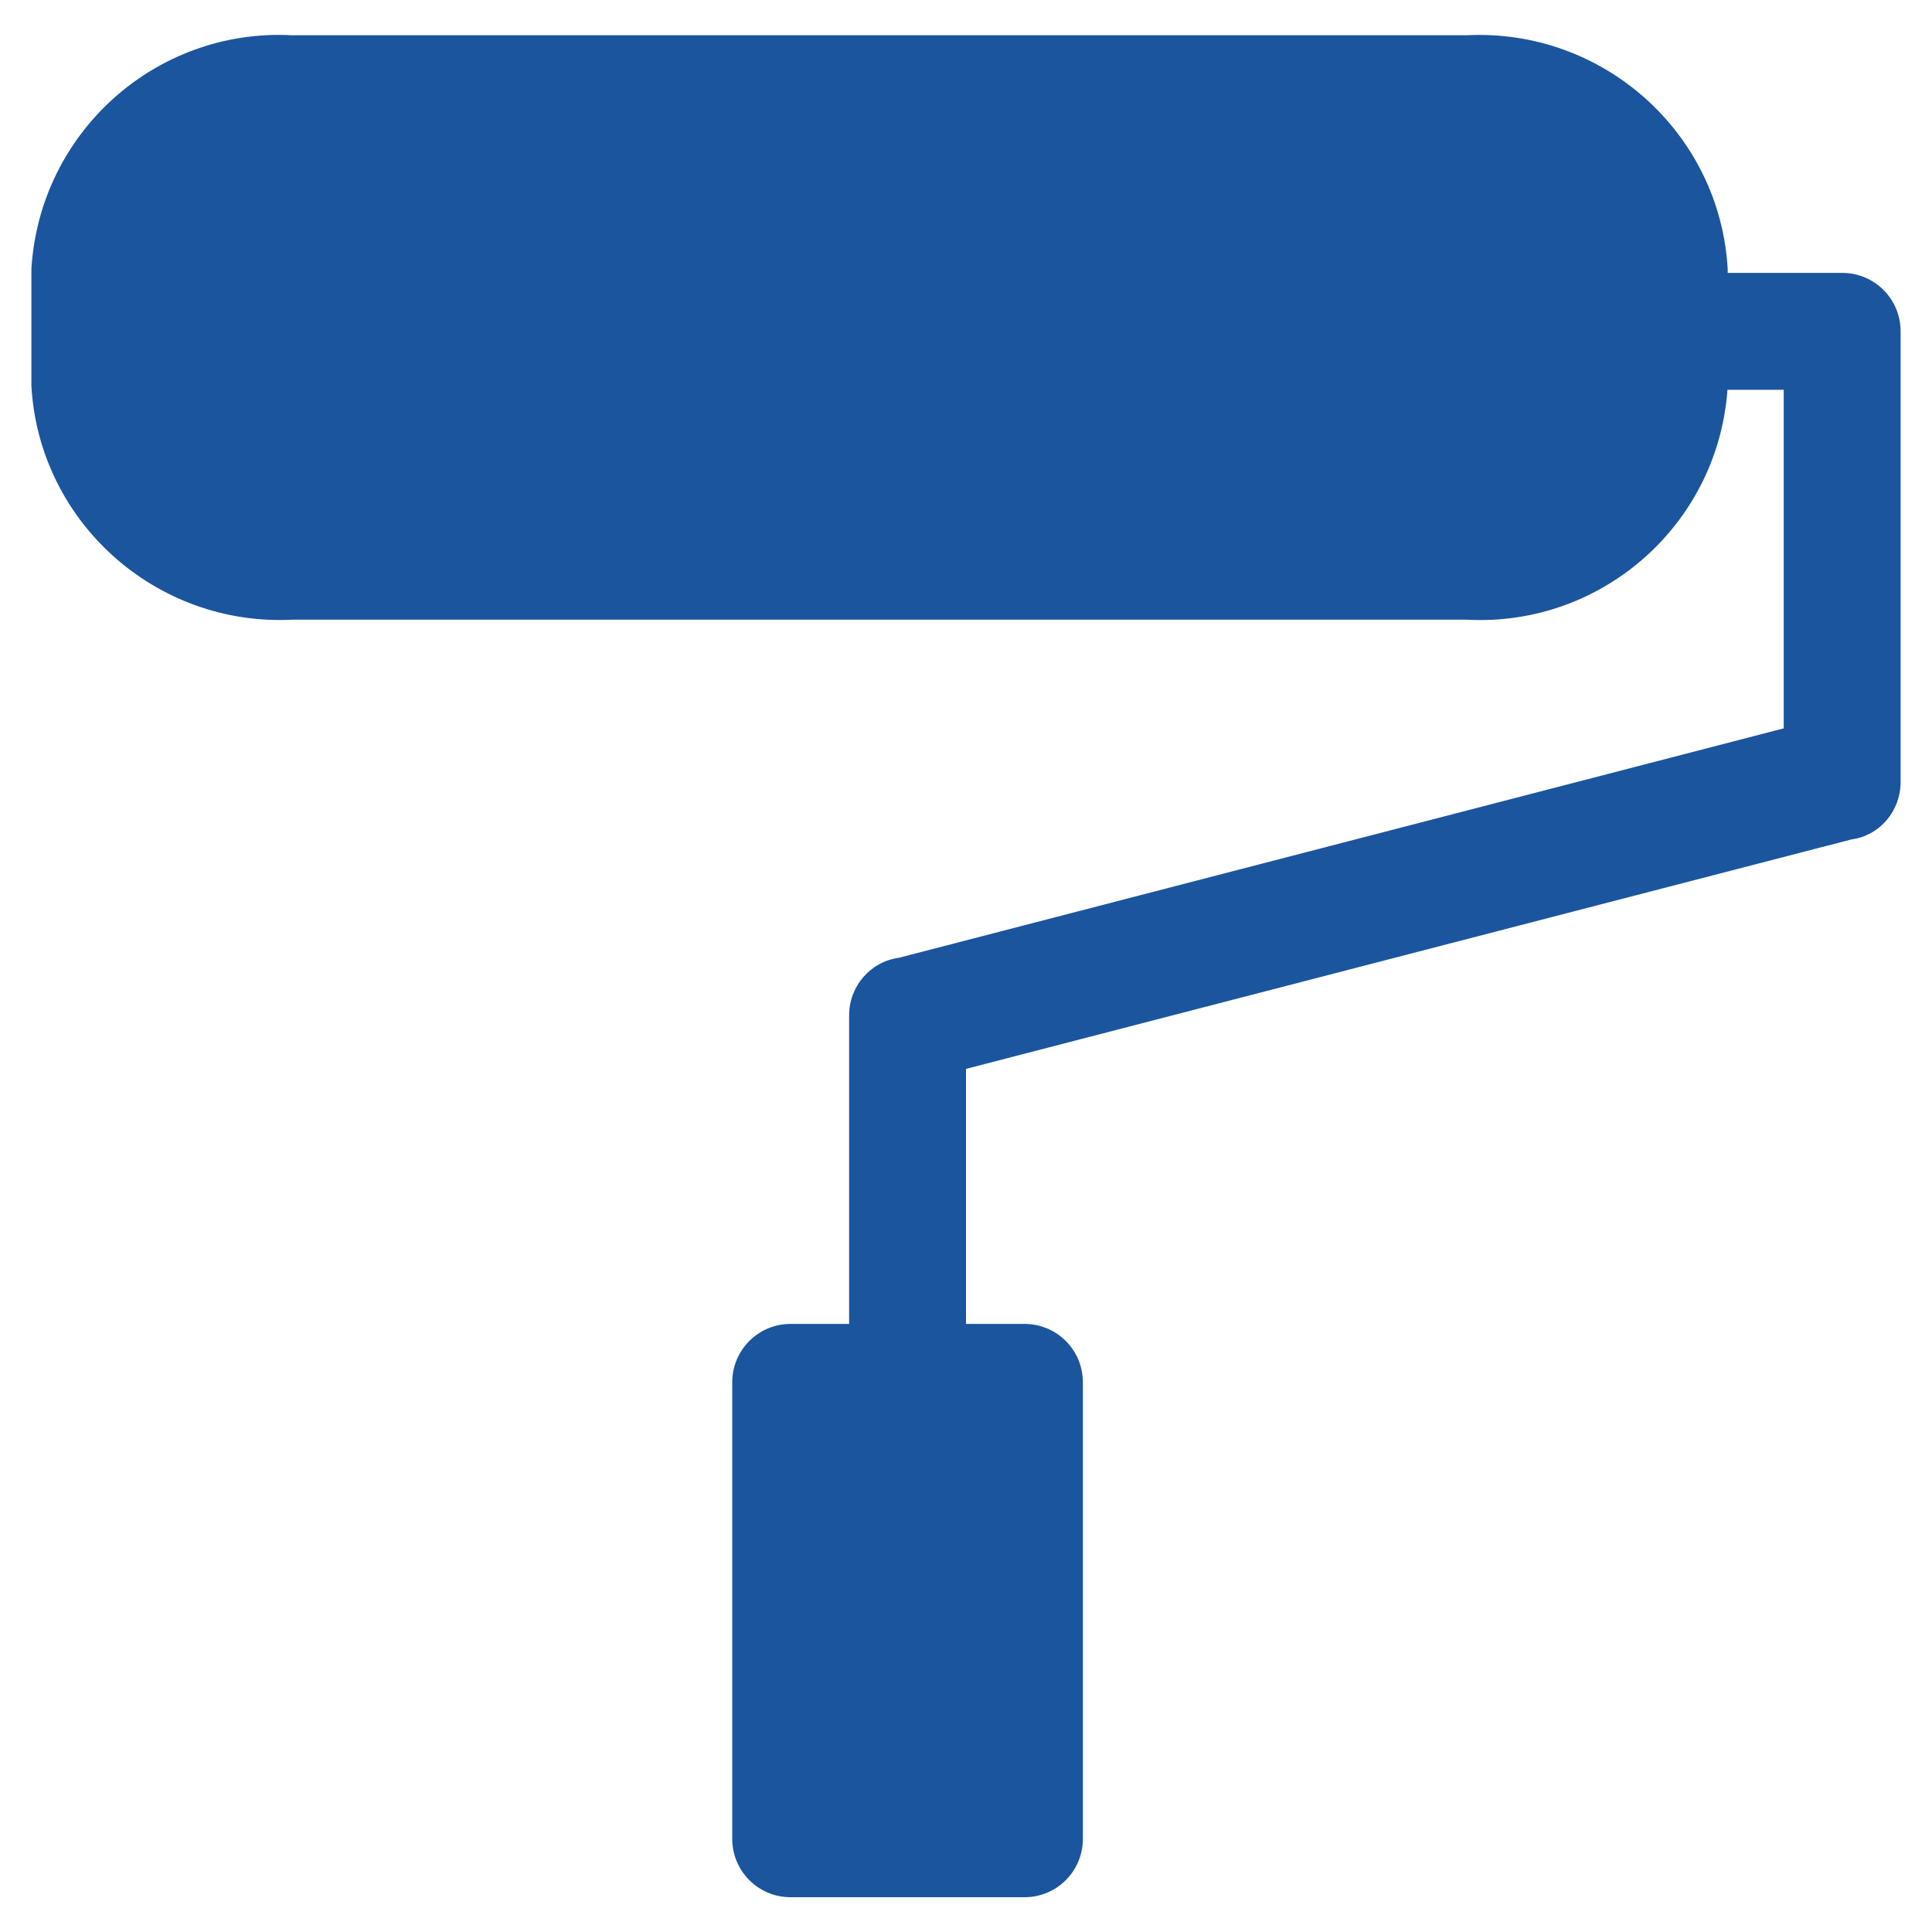
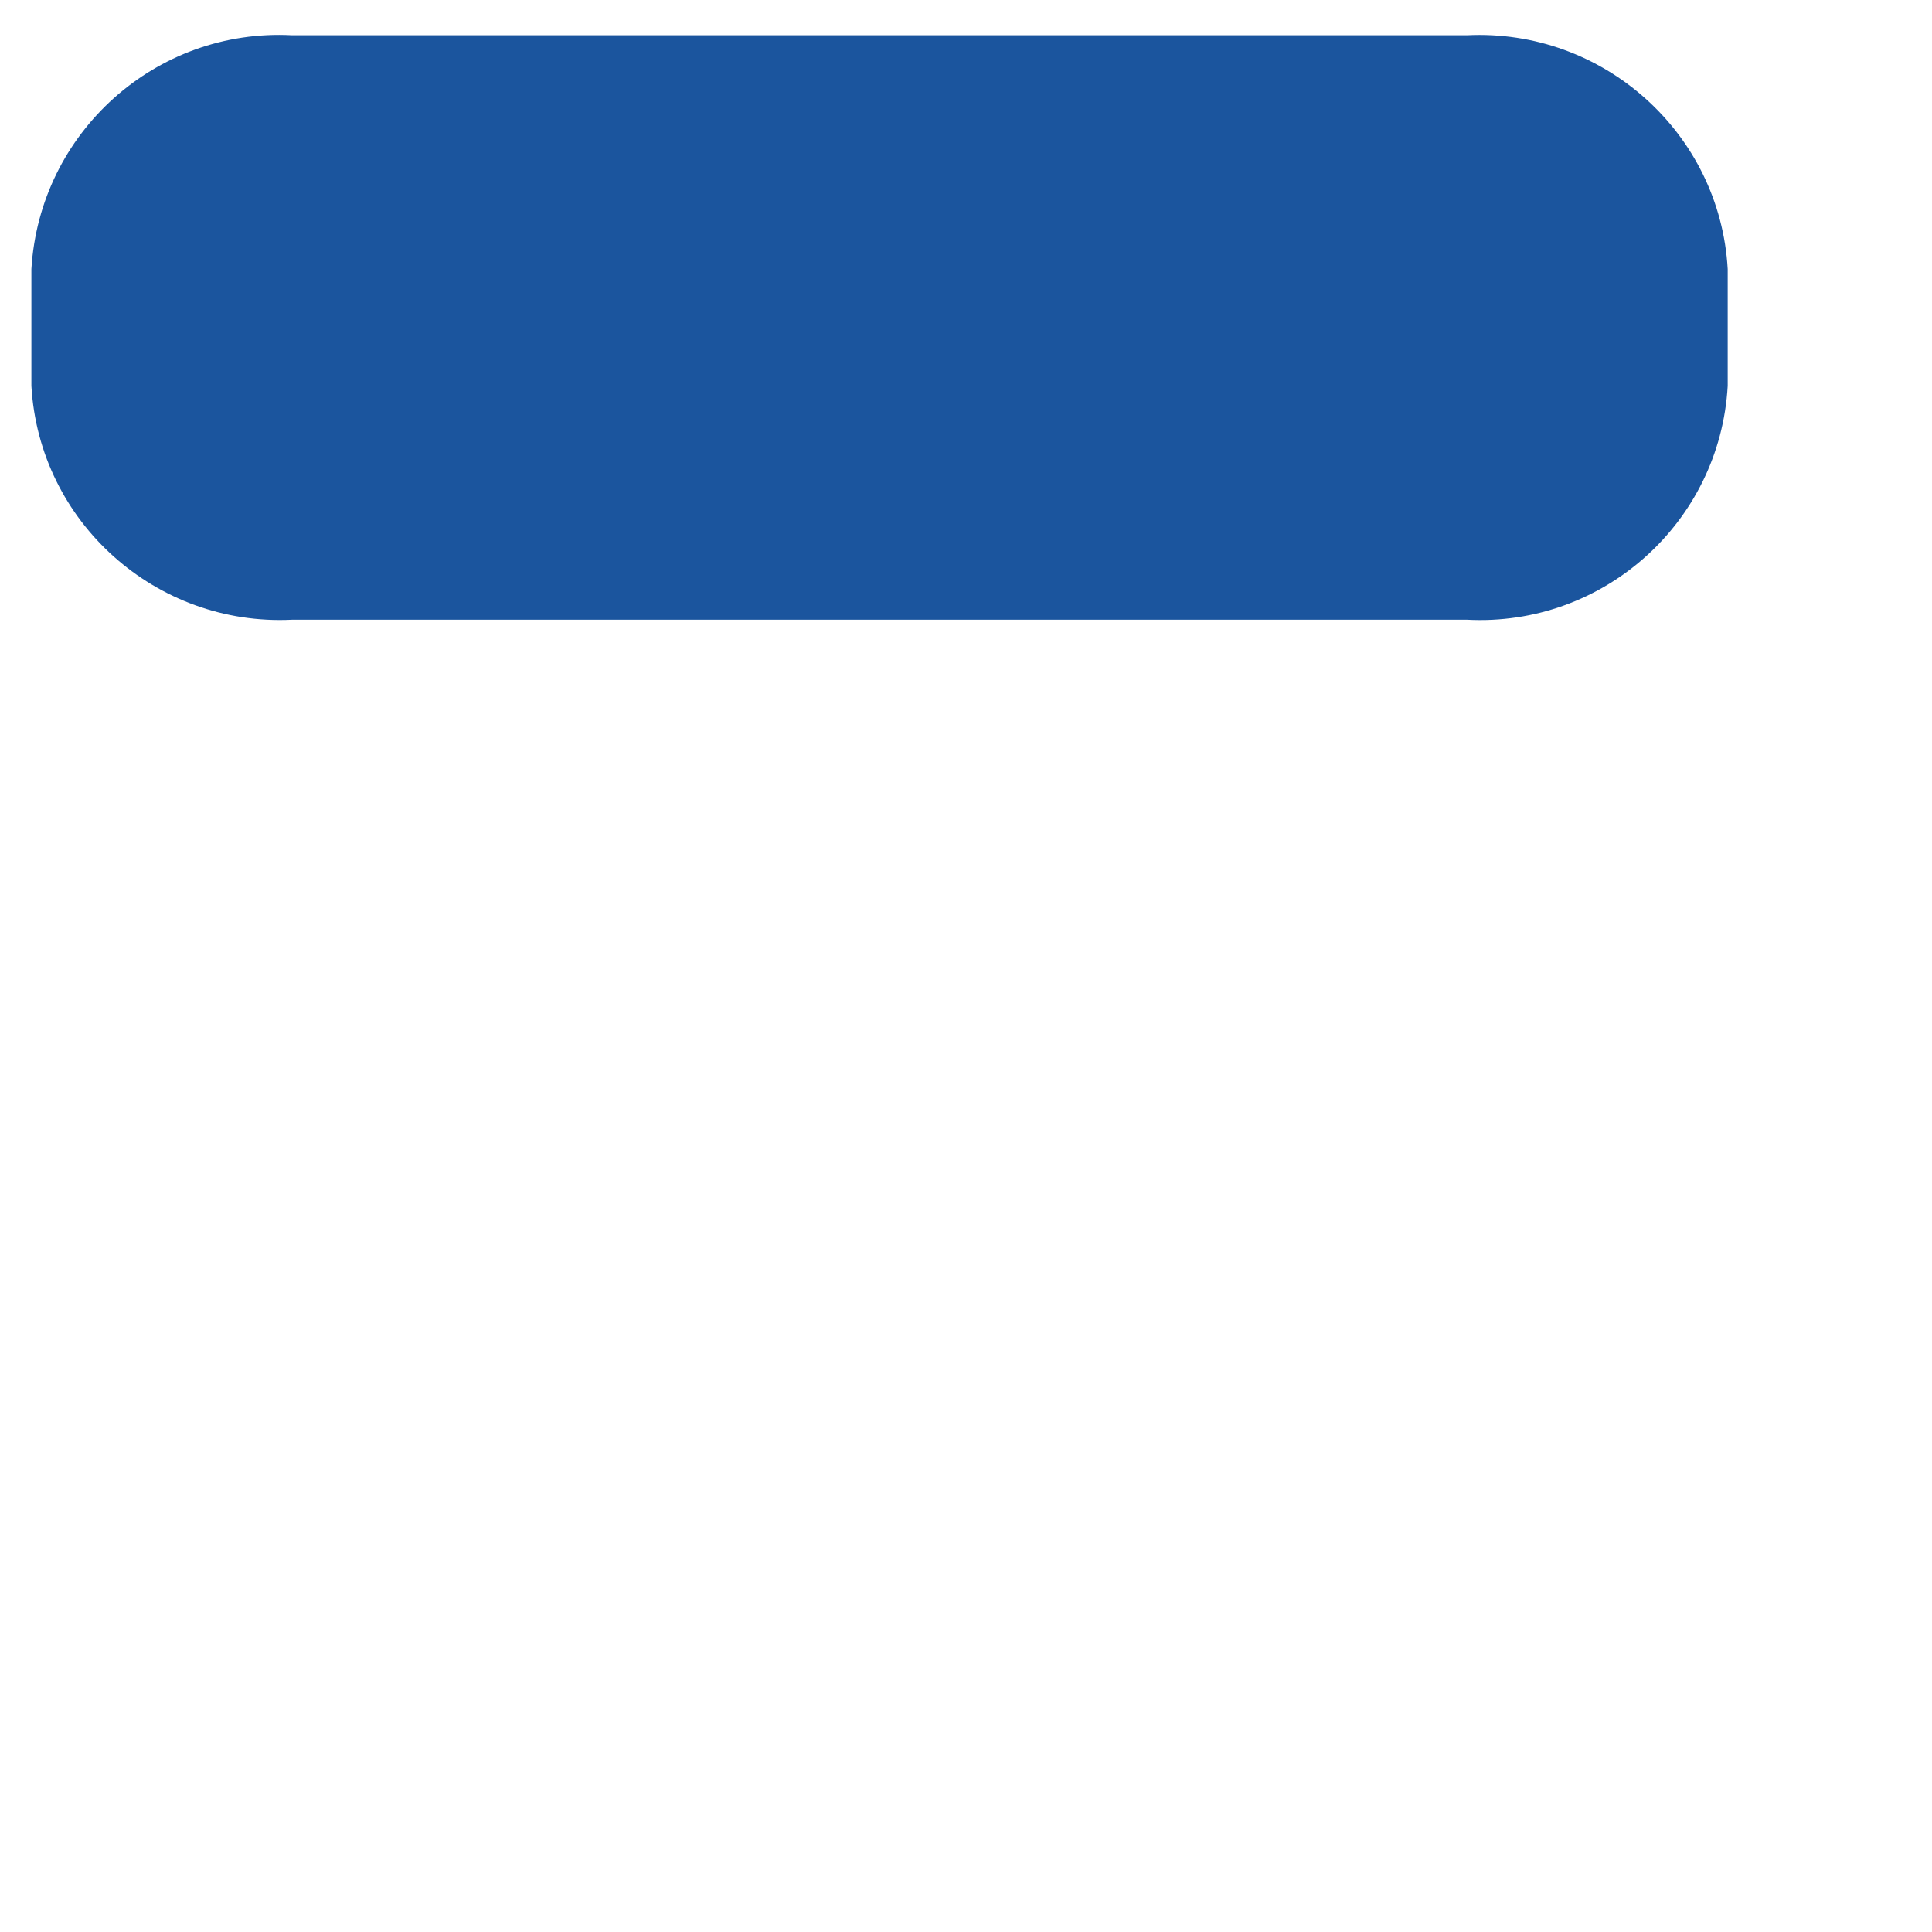
<svg xmlns="http://www.w3.org/2000/svg" id="Ebene_1" data-name="Ebene 1" version="1.1" viewBox="0 0 40 40">
  <defs>
    <style>
      .cls-1 {
        fill: #1b559e;
        fill-rule: evenodd;
        stroke-width: 0px;
      }
    </style>
  </defs>
  <g id="roller">
-     <path id="Pfad_59" data-name="Pfad 59" class="cls-1" d="M16.37,39.28c-.67,0-1.21-.54-1.21-1.21v-9.45c0-.67.54-1.21,1.21-1.21h1.21v-6.39c0-.6.44-1.11,1.03-1.19l18.32-4.75v-7.01h-1.21c-.67,0-1.21-.54-1.21-1.21s.54-1.21,1.21-1.21h2.42c.67,0,1.21.54,1.21,1.21v9.33c0,.6-.43,1.11-1.02,1.19l-18.33,4.75v5.28h1.21c.67,0,1.21.54,1.21,1.21v9.45c0,.67-.54,1.21-1.21,1.21h-4.84Z" />
    <path id="Pfad_60" data-name="Pfad 60" class="cls-1" d="M35.77,7.99v-2.42c-.16-2.82-2.58-4.98-5.4-4.84H6.05C3.23.58.82,2.74.65,5.57v2.42c.16,2.82,2.58,4.98,5.4,4.84h24.32c2.82.15,5.24-2.01,5.4-4.84Z" />
  </g>
</svg>